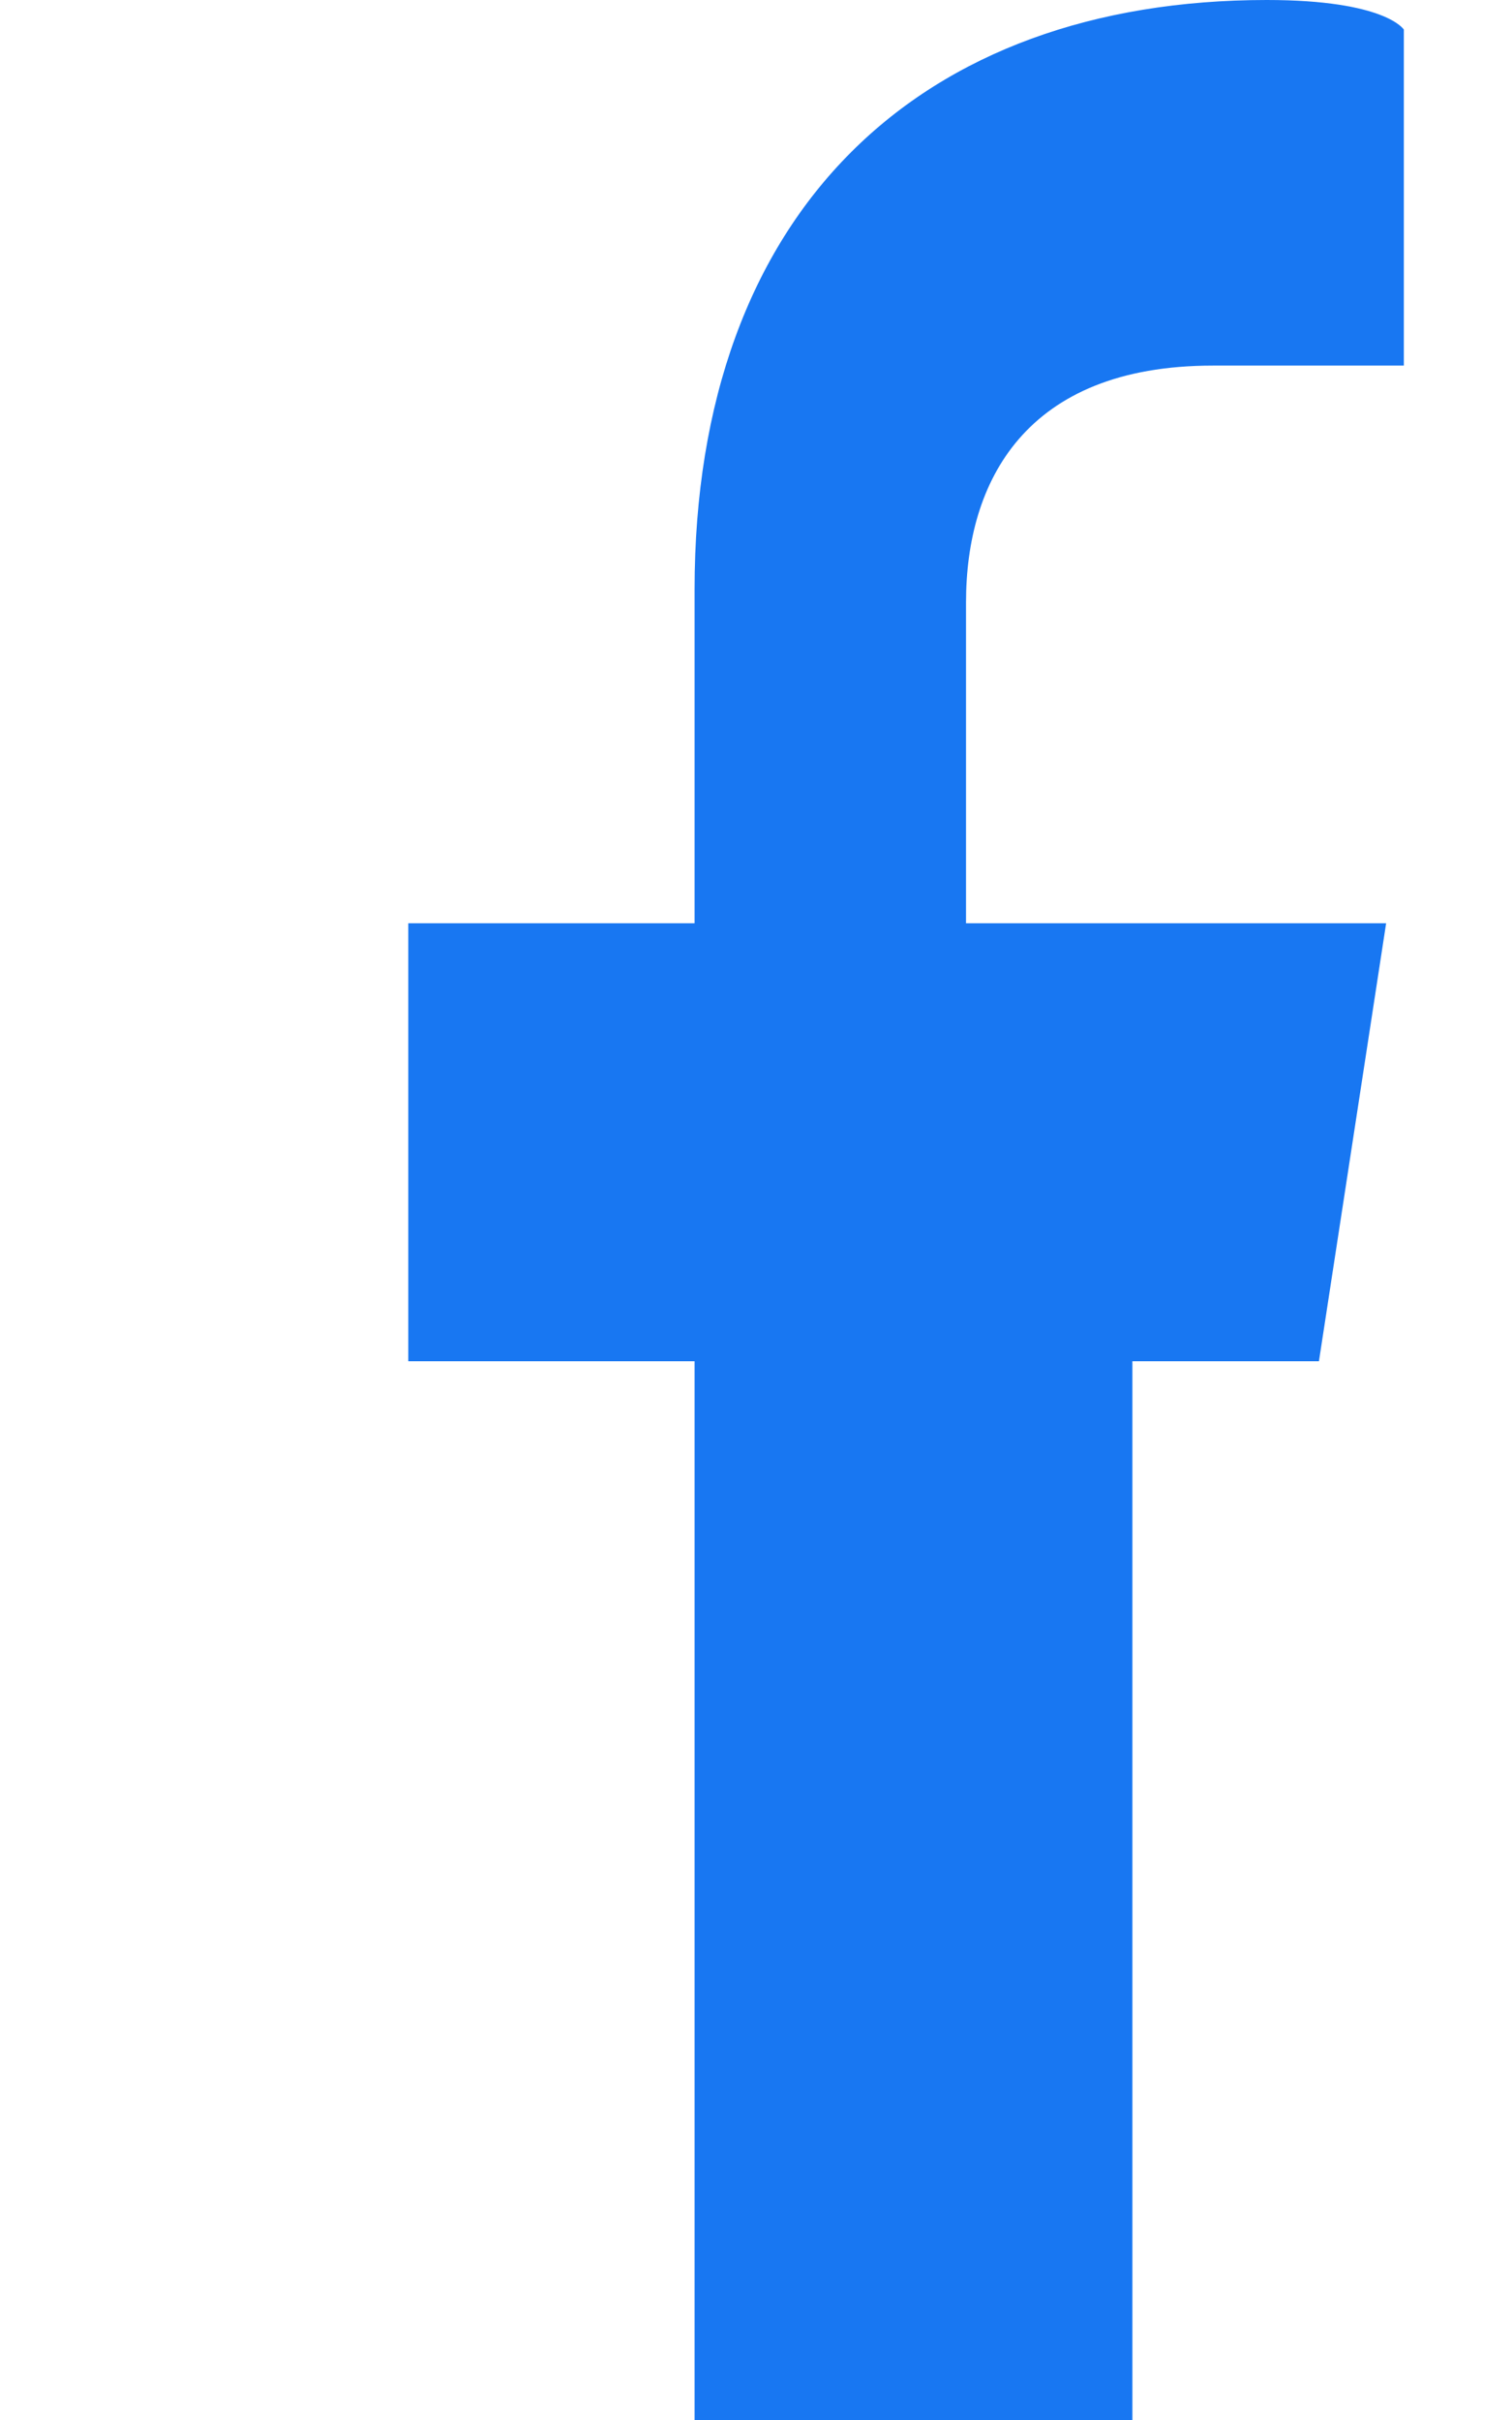
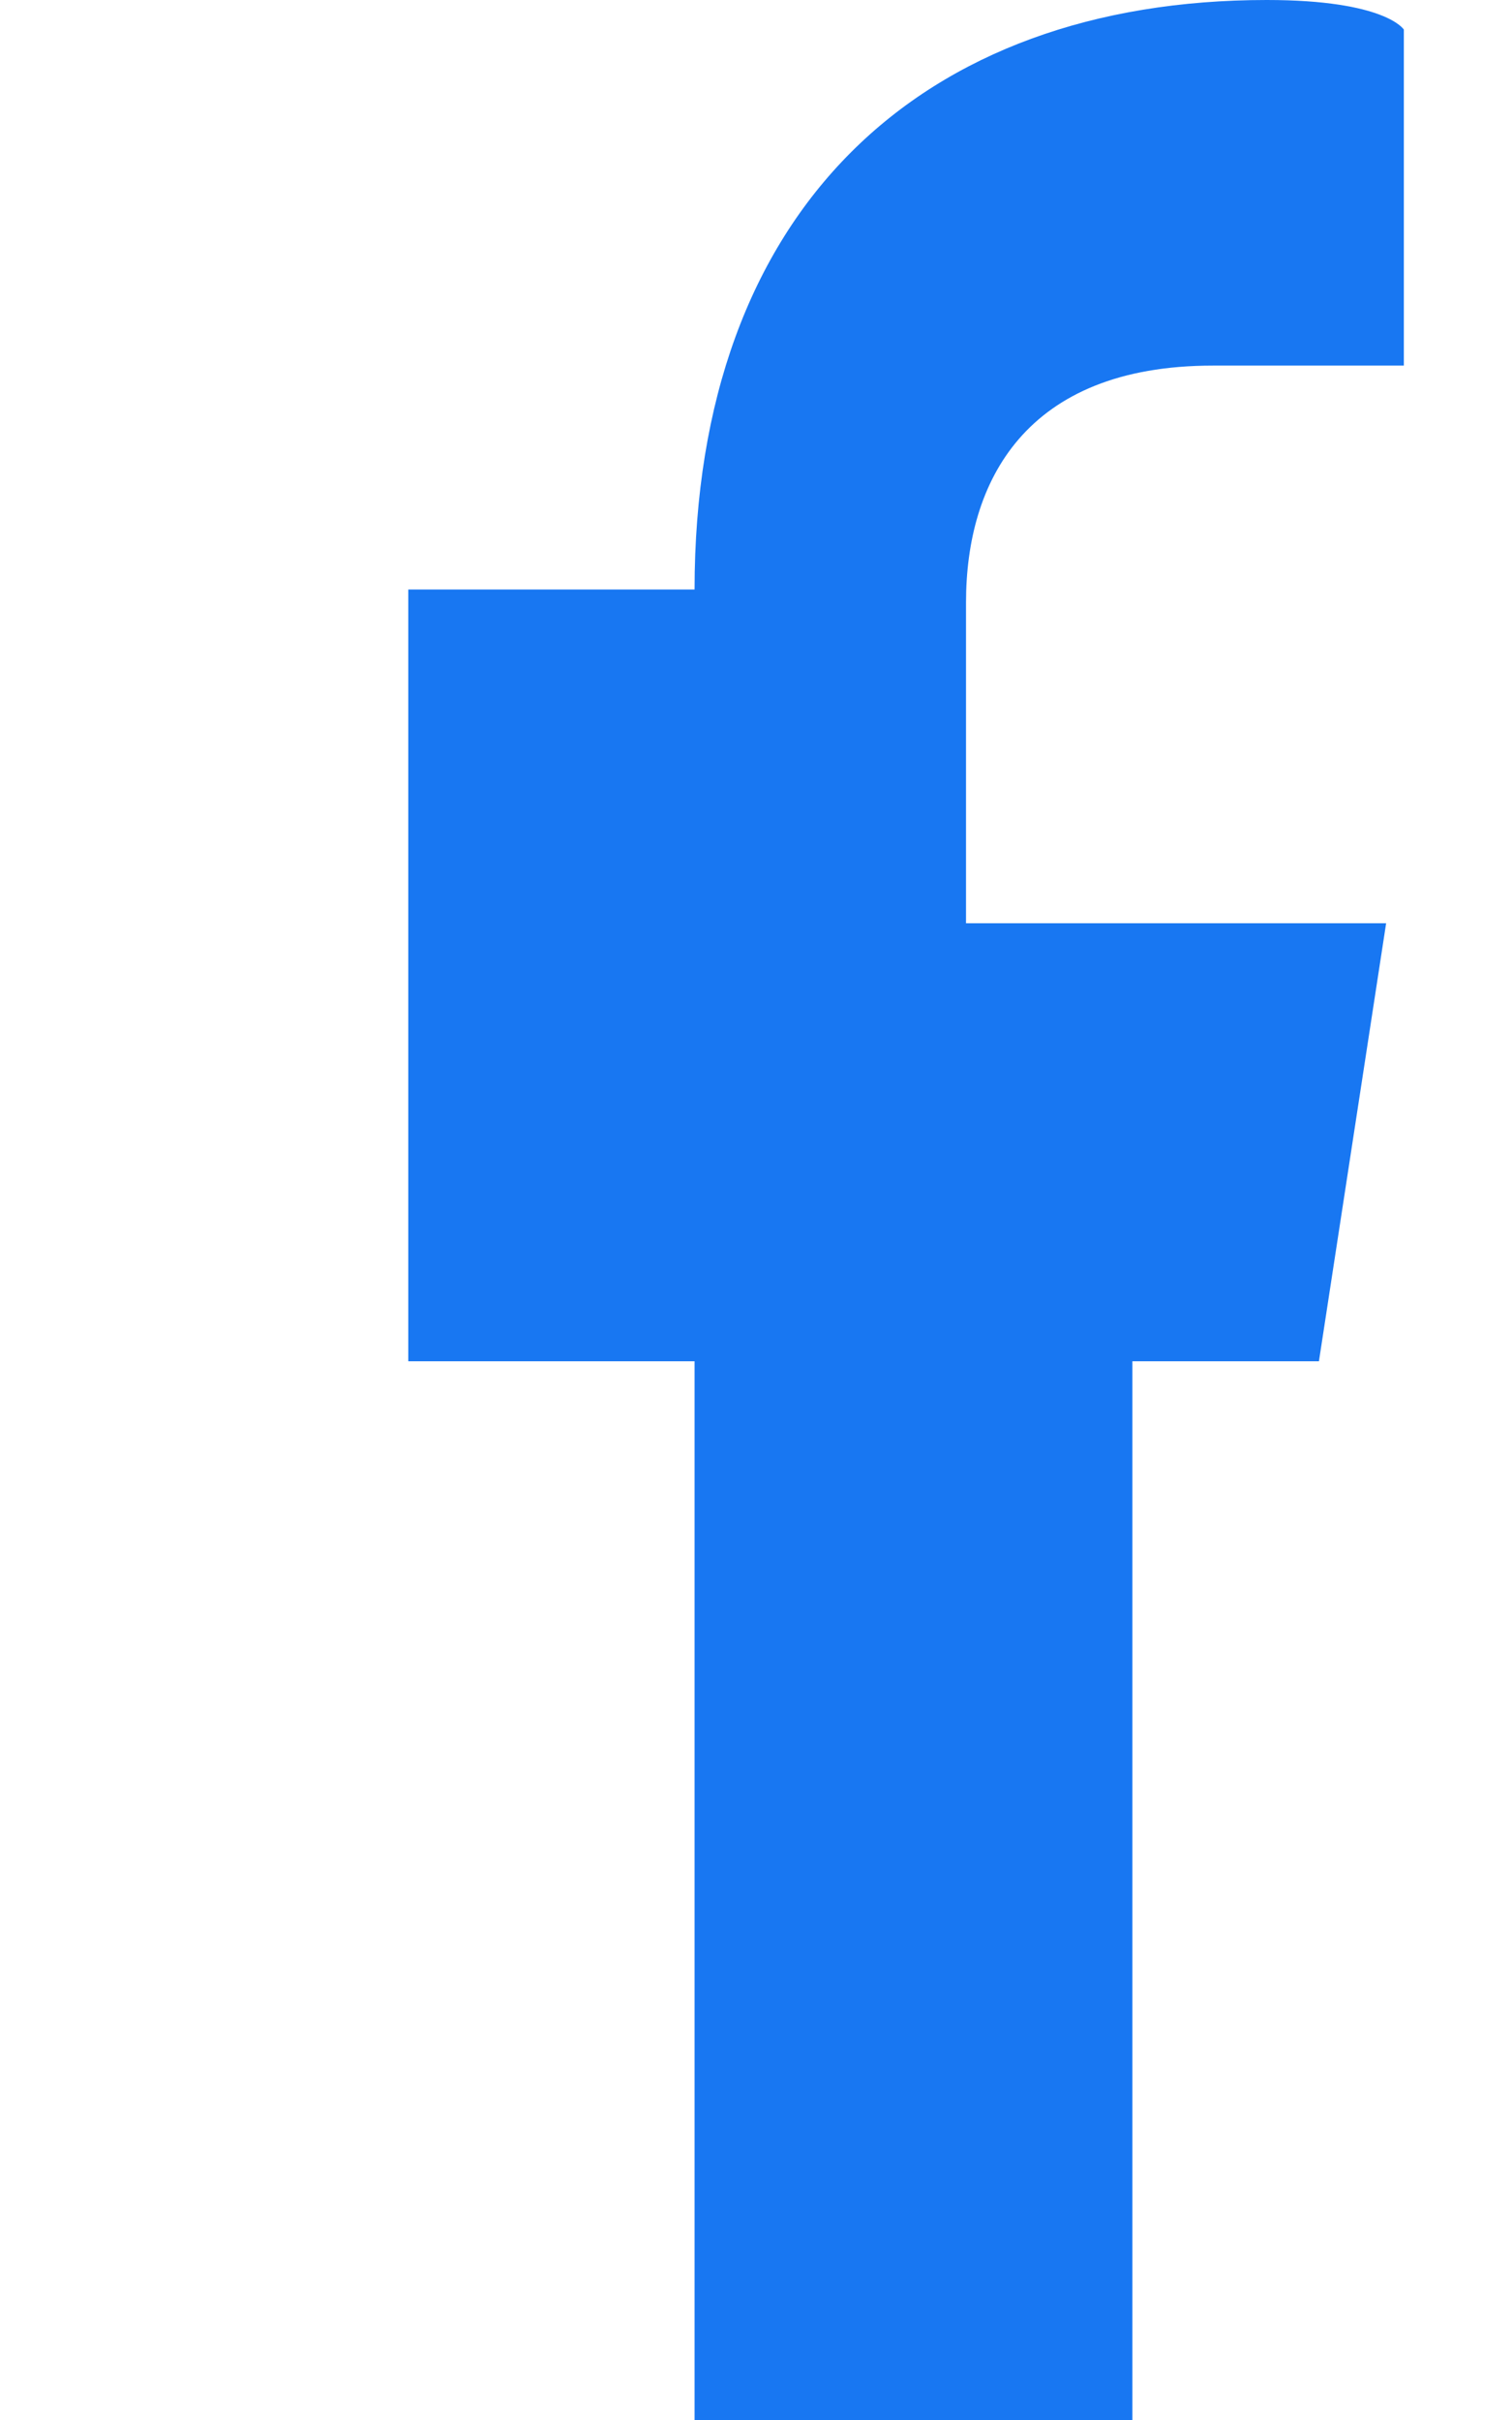
<svg xmlns="http://www.w3.org/2000/svg" viewBox="0 0 320 512" role="img" aria-label="Facebook">
  <title>Facebook</title>
-   <path fill="#1877F2" d="M279.14 288l14.22-92.66h-88.91V127.41            c0-25.35 12.42-50.06 52.24-50.06h40.42V6.26            S293.3 0 268.1 0c-73.22 0-121.1 44.38-121.1             124.72v70.62H86.41V288h60.59v224h92.66V288z" />
+   <path fill="#1877F2" d="M279.14 288l14.22-92.66h-88.91V127.41            c0-25.35 12.42-50.06 52.24-50.06h40.42V6.26            S293.3 0 268.1 0c-73.22 0-121.1 44.38-121.1             124.72H86.41V288h60.59v224h92.66V288z" />
</svg>